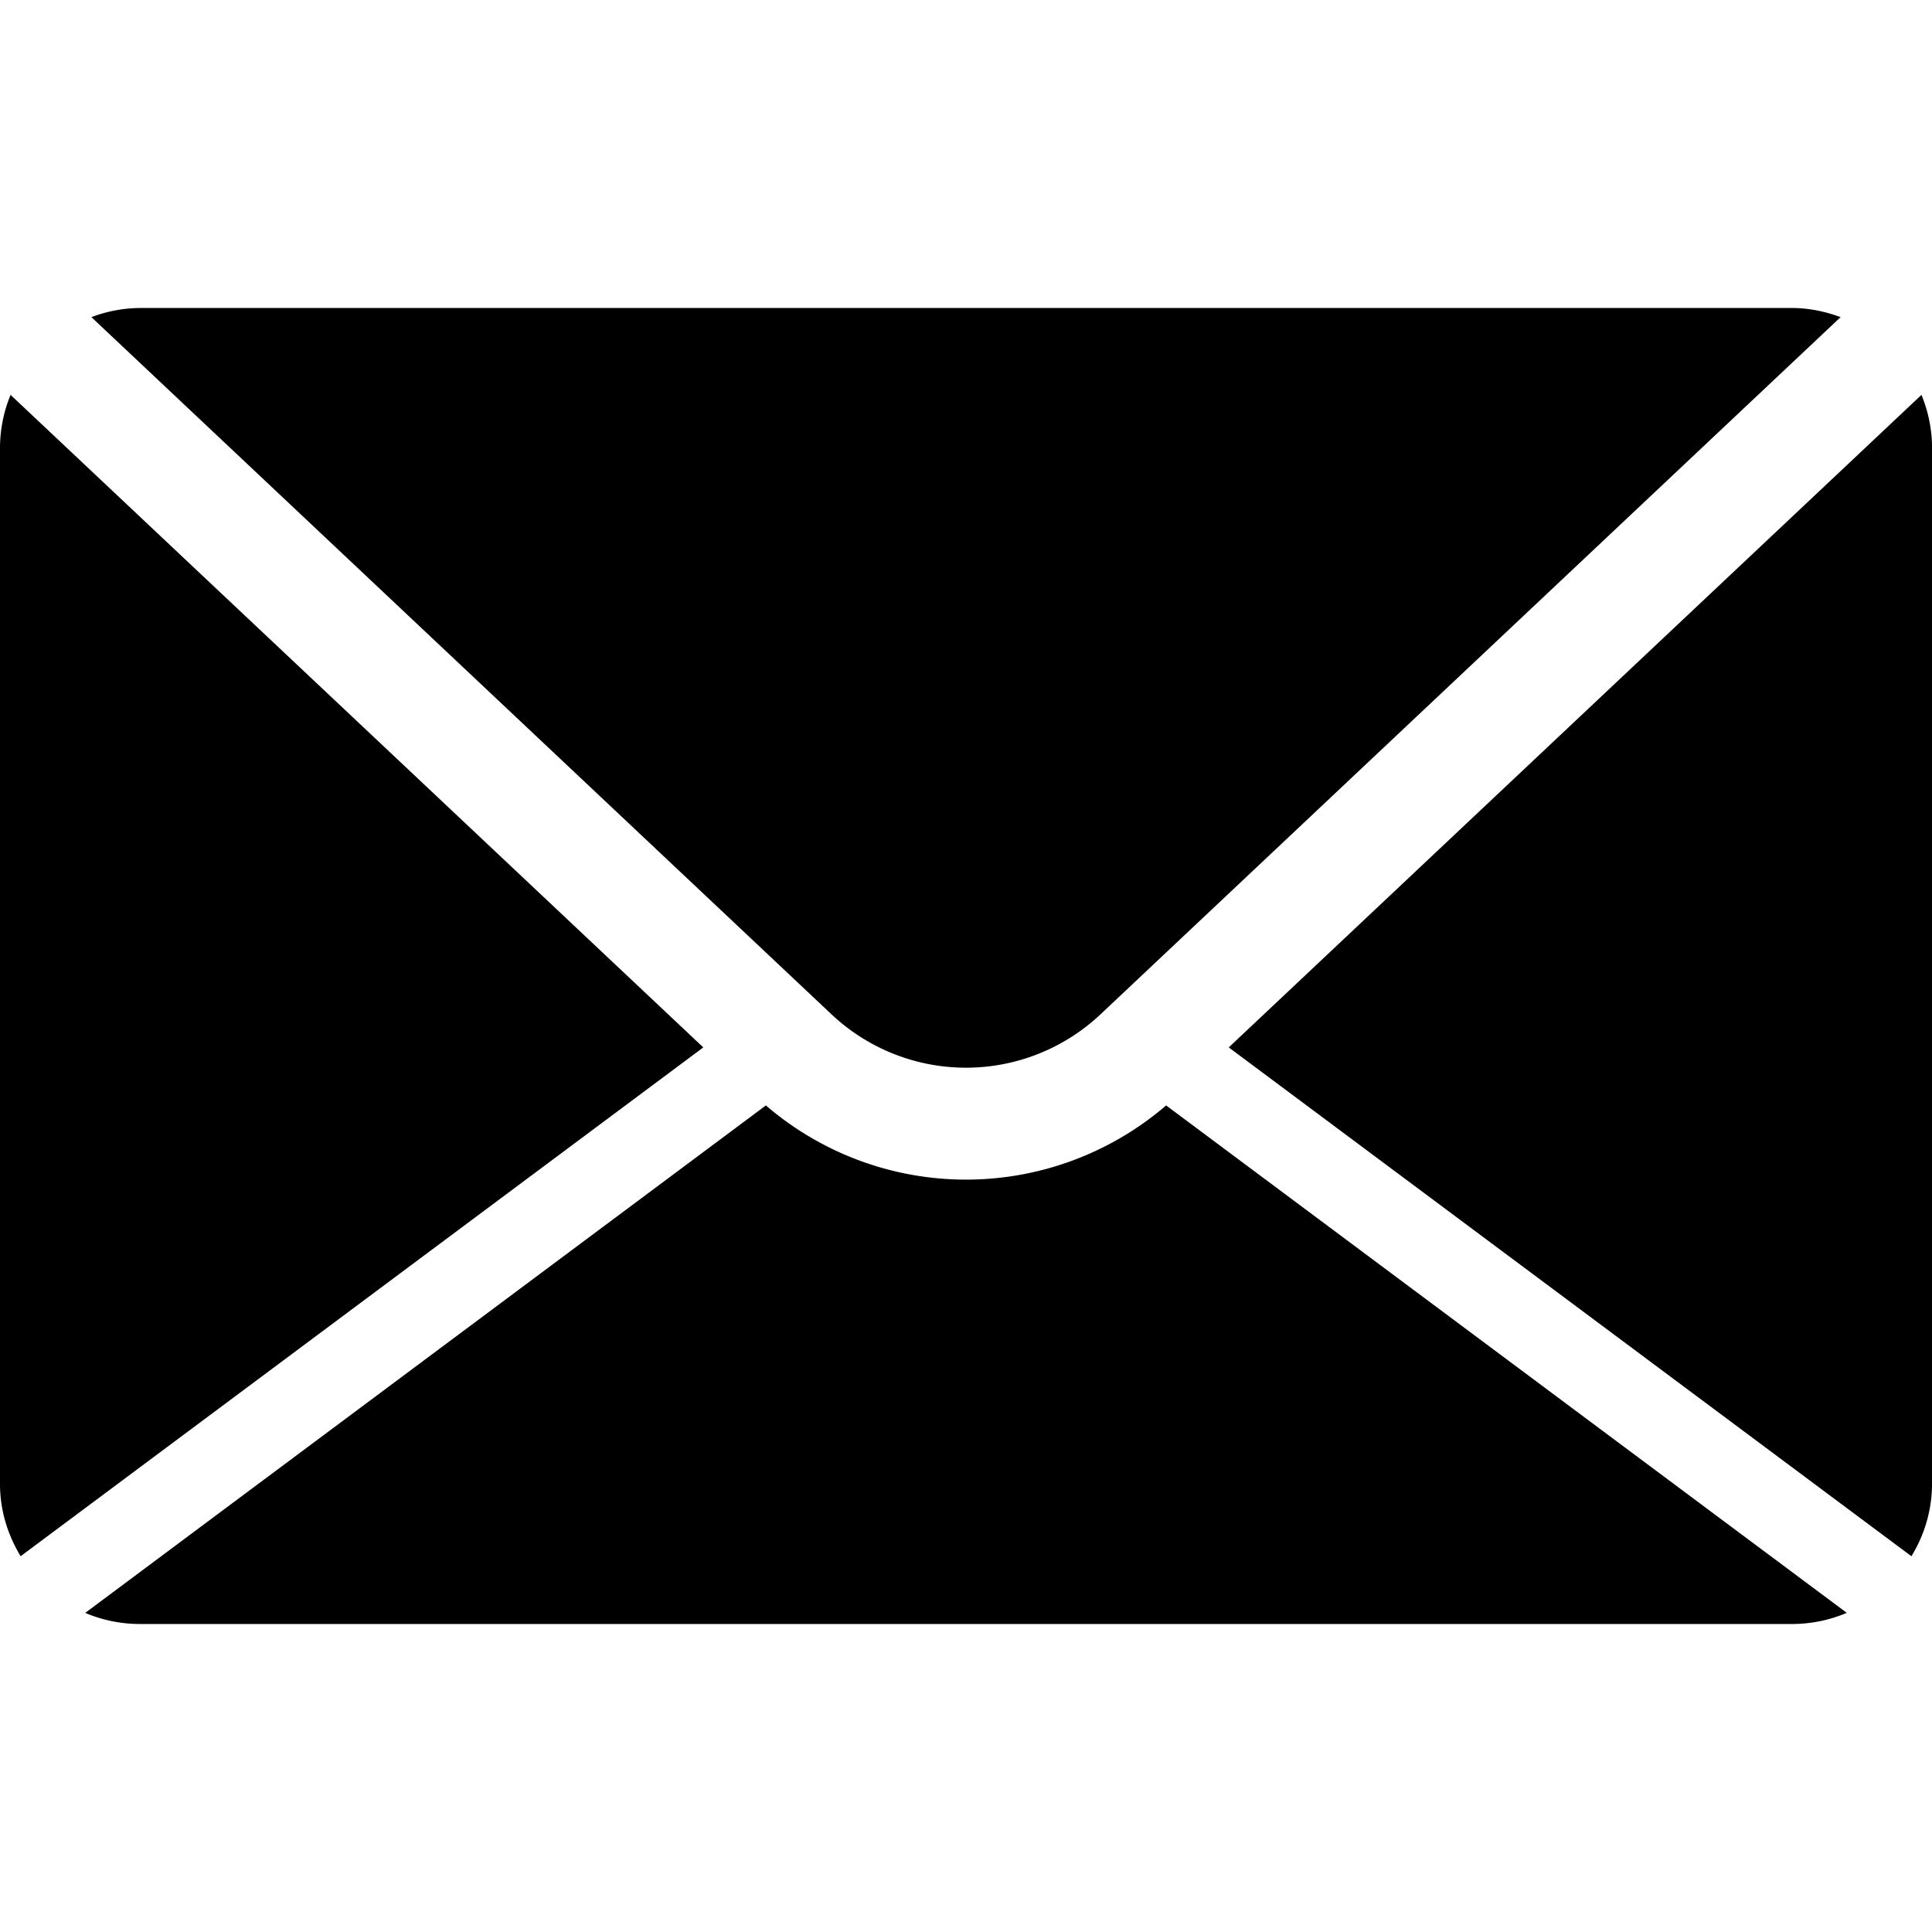
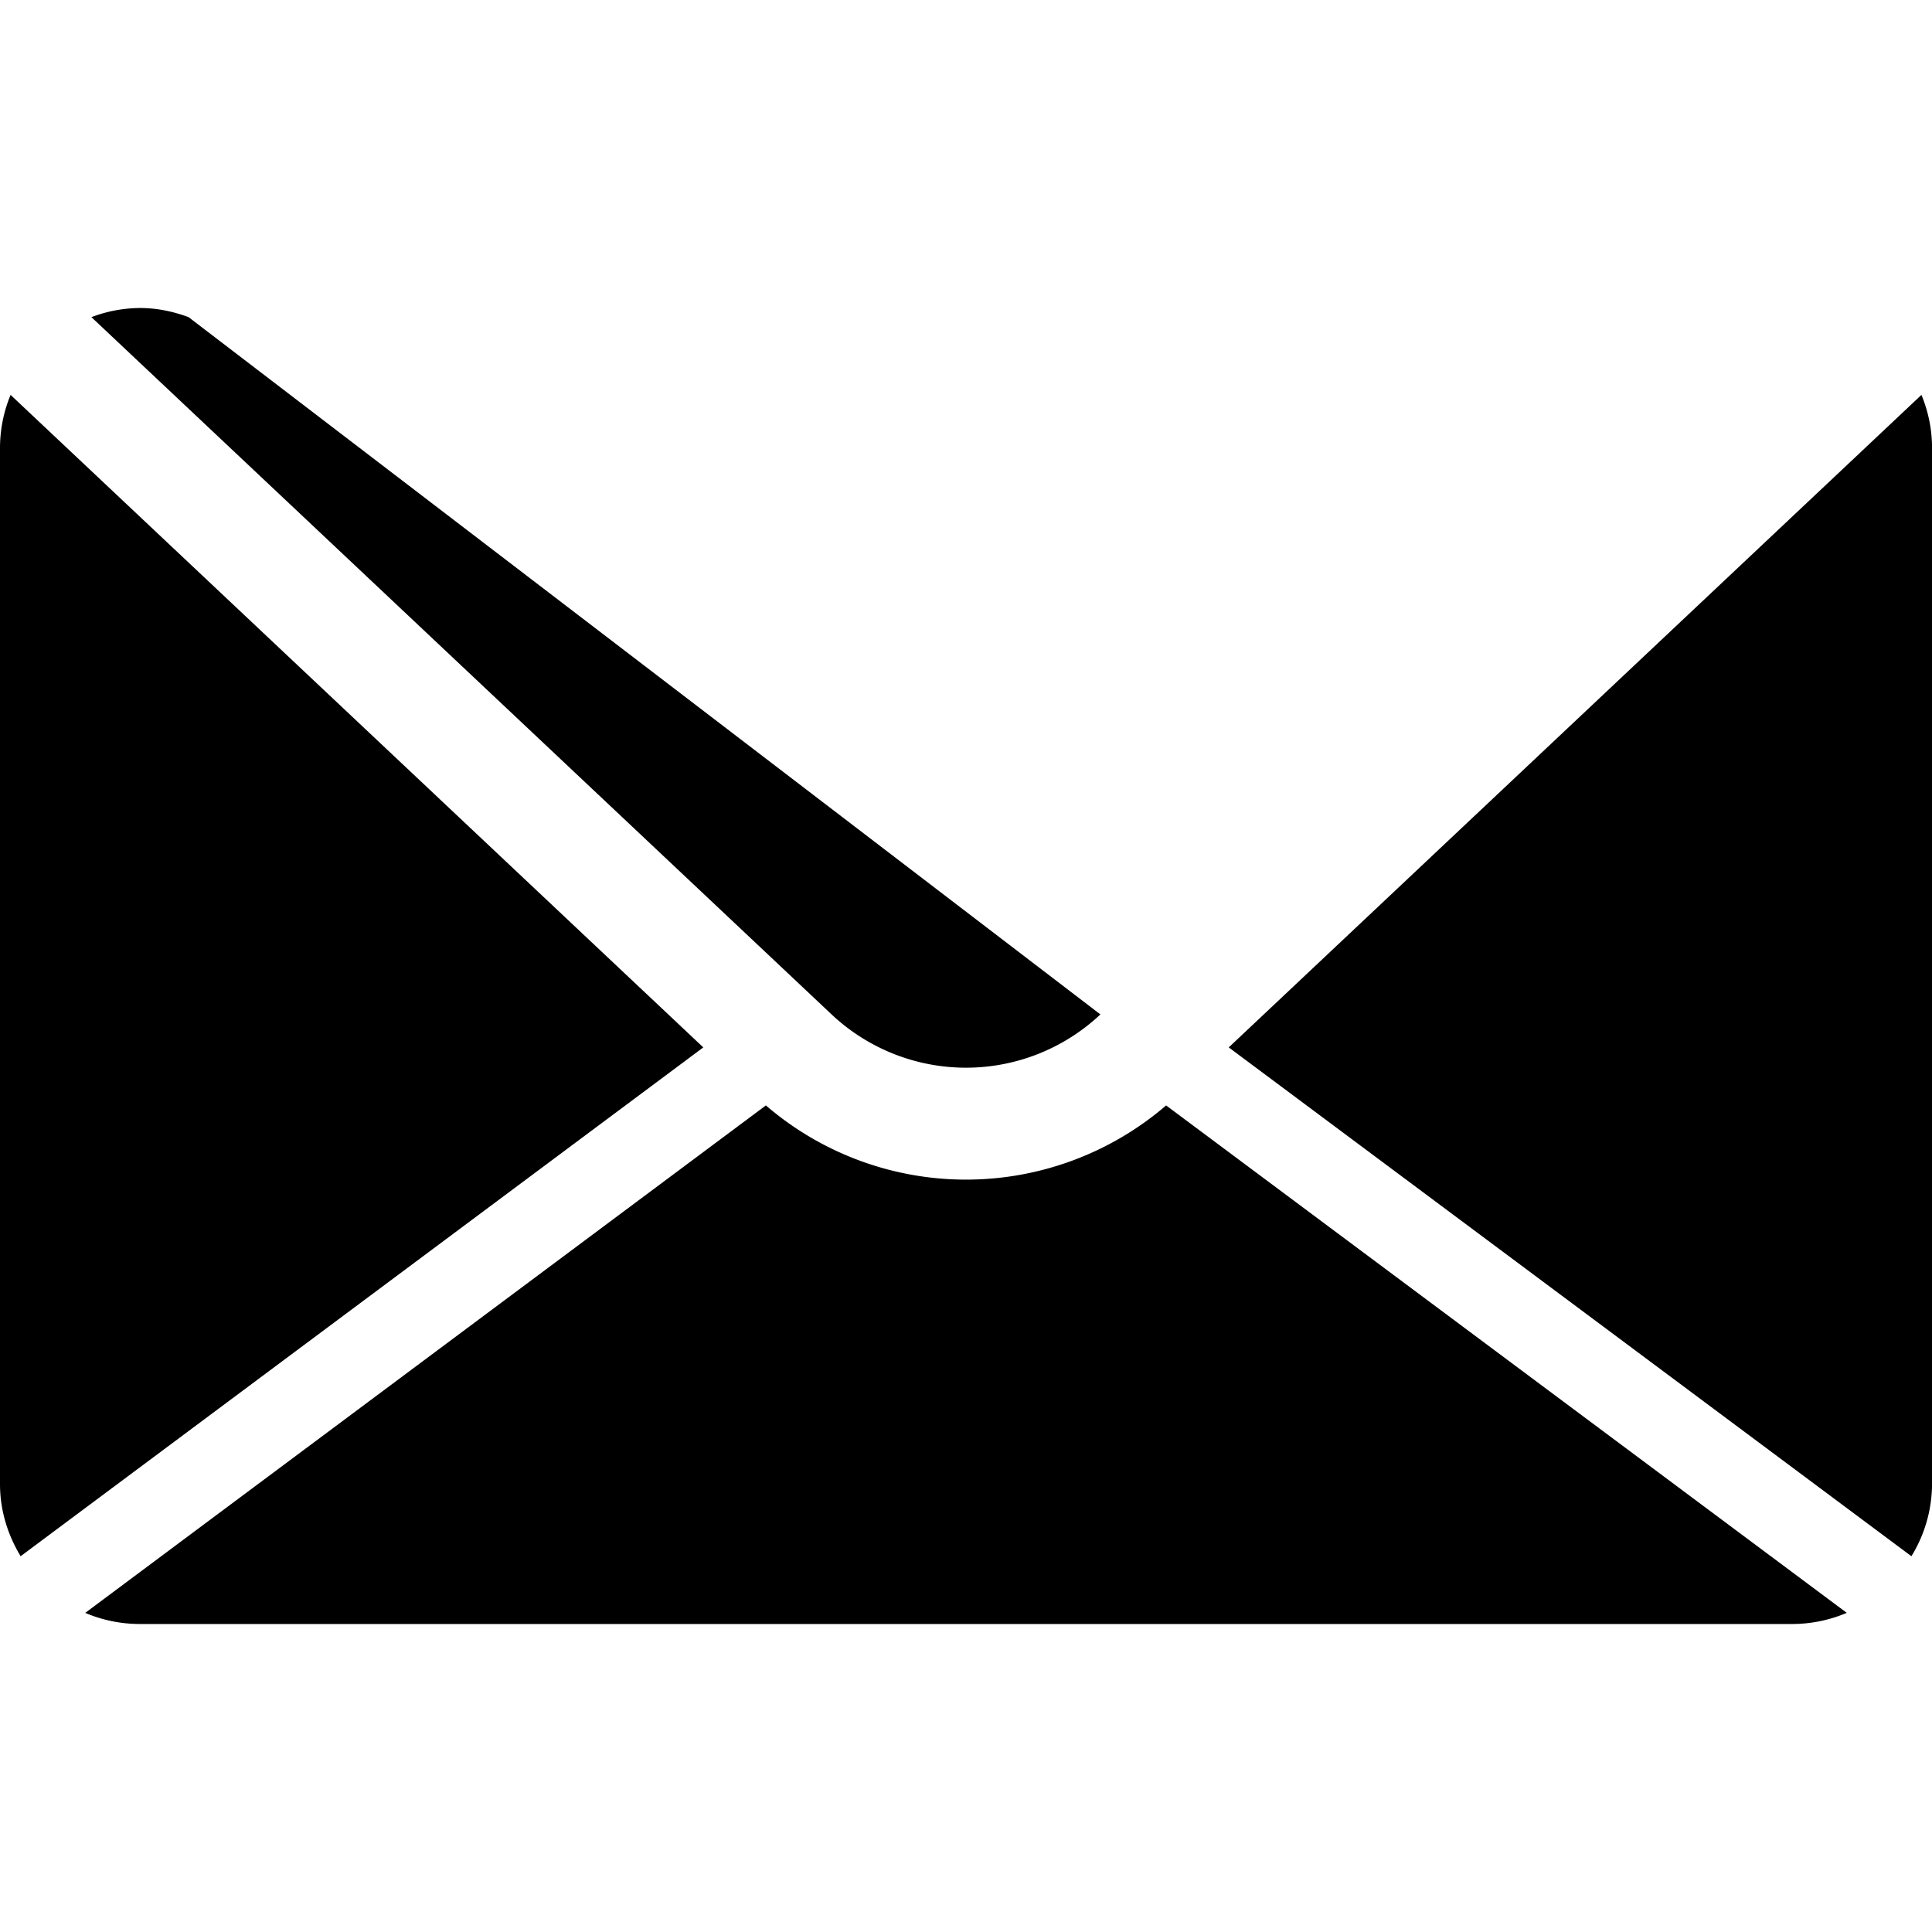
<svg xmlns="http://www.w3.org/2000/svg" viewBox="0 0 469.2 469.2" xml:space="preserve">
-   <path d="M22.2 77.02A33.82 33.82 0 0 1 34 74.8h401.2c4.17 0 8.11.86 11.8 2.22L267.24 246.36a47.64 47.64 0 0 1-65.28 0L22.2 77.02zM464.2 377.94a33.7 33.7 0 0 0 5.01-17.54V108.8c0-4.57-.93-8.91-2.57-12.9L298.41 254.37 464.2 377.94zM283.2 268.46a74.55 74.55 0 0 1-97.2 0L20.7 391.7A33.9 33.9 0 0 0 34 394.4h401.2c4.73 0 9.21-.97 13.3-2.71L283.2 268.46zM2.57 95.9A33.81 33.81 0 0 0 0 108.8v251.6c0 6.45 1.9 12.4 5.01 17.54L170.8 254.37 2.57 95.9z" />
+   <path d="M22.2 77.02A33.82 33.82 0 0 1 34 74.8c4.17 0 8.11.86 11.8 2.22L267.24 246.36a47.64 47.64 0 0 1-65.28 0L22.2 77.02zM464.2 377.94a33.7 33.7 0 0 0 5.01-17.54V108.8c0-4.57-.93-8.91-2.57-12.9L298.41 254.37 464.2 377.94zM283.2 268.46a74.55 74.55 0 0 1-97.2 0L20.7 391.7A33.9 33.9 0 0 0 34 394.4h401.2c4.73 0 9.21-.97 13.3-2.71L283.2 268.46zM2.57 95.9A33.81 33.81 0 0 0 0 108.8v251.6c0 6.45 1.9 12.4 5.01 17.54L170.8 254.37 2.57 95.9z" />
</svg>